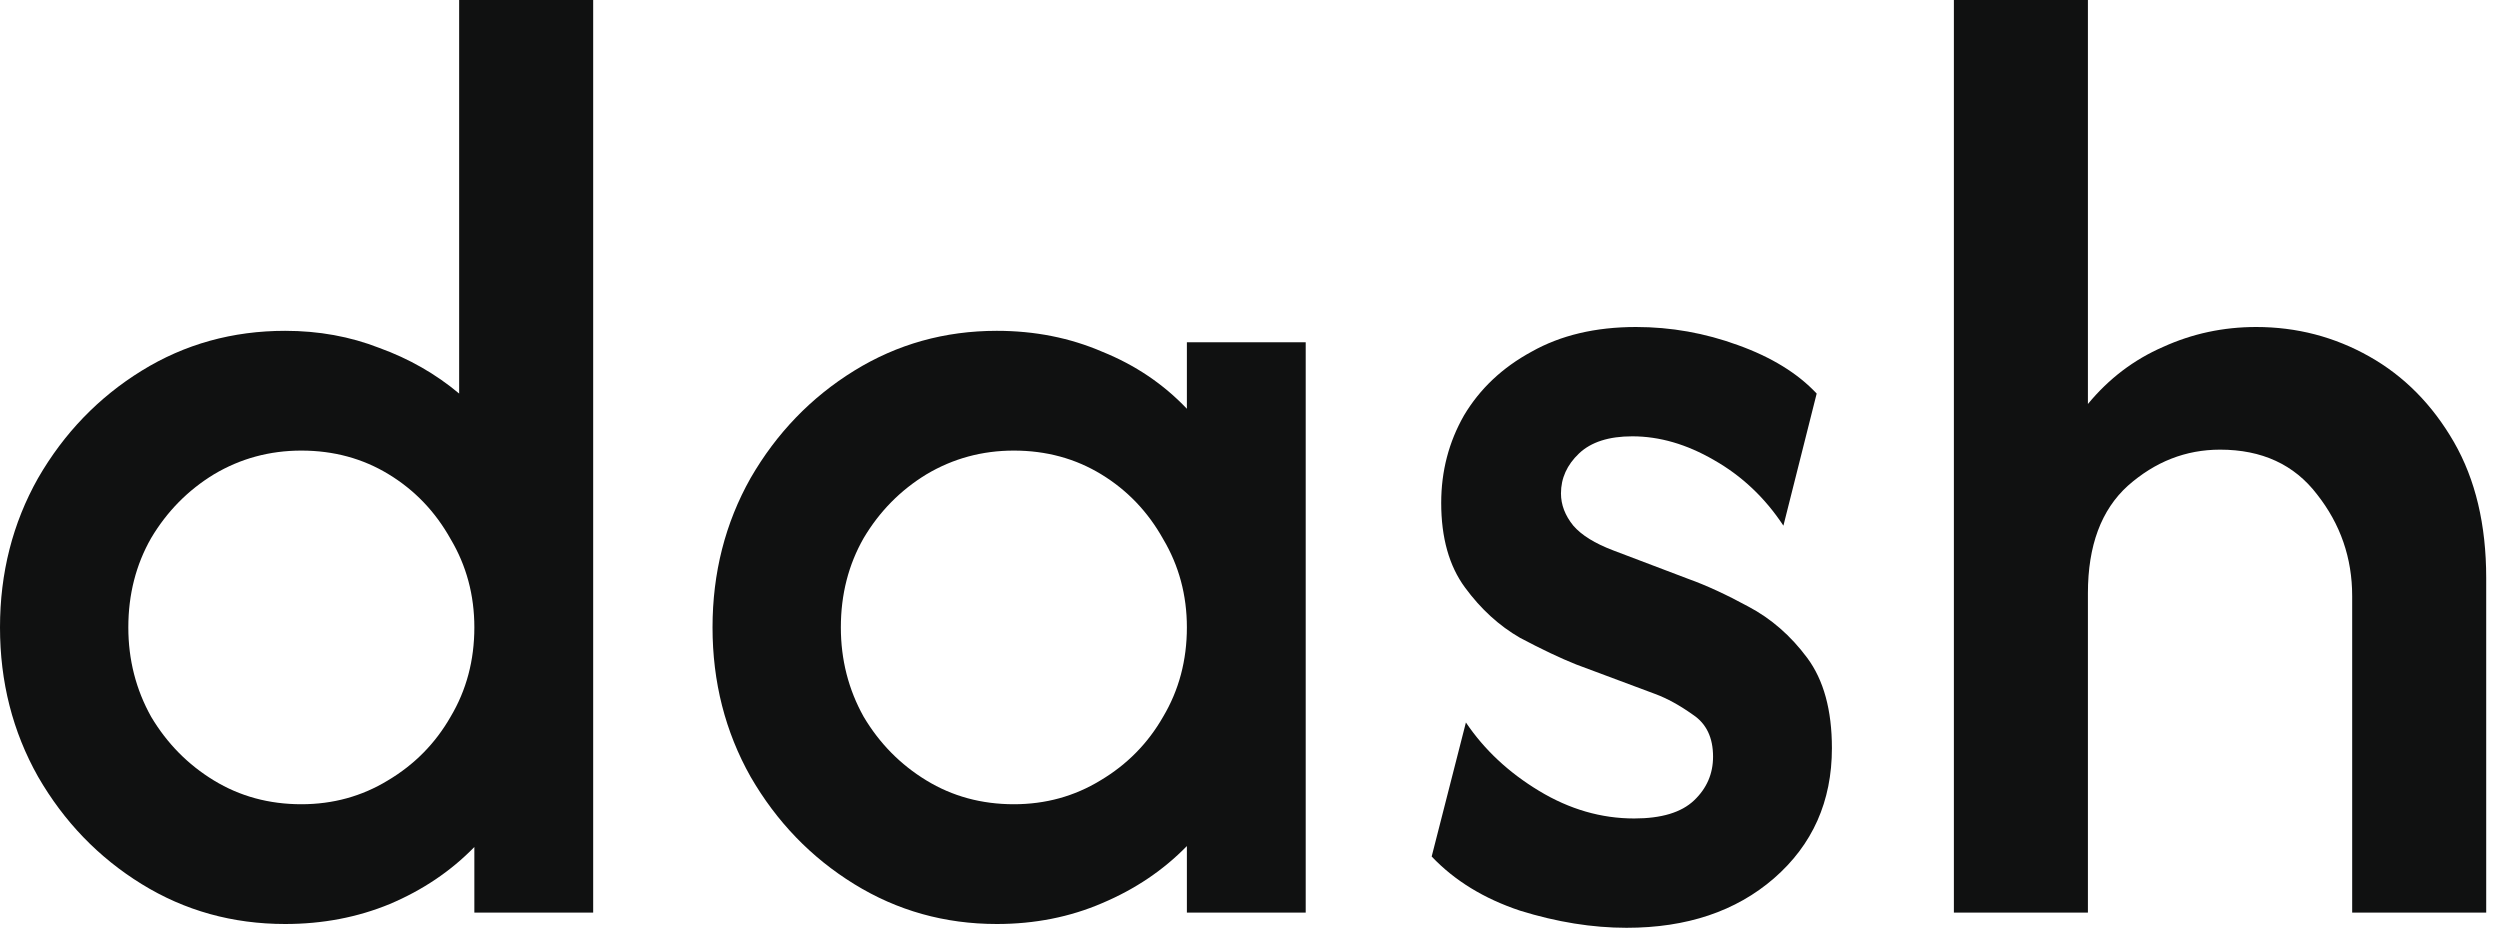
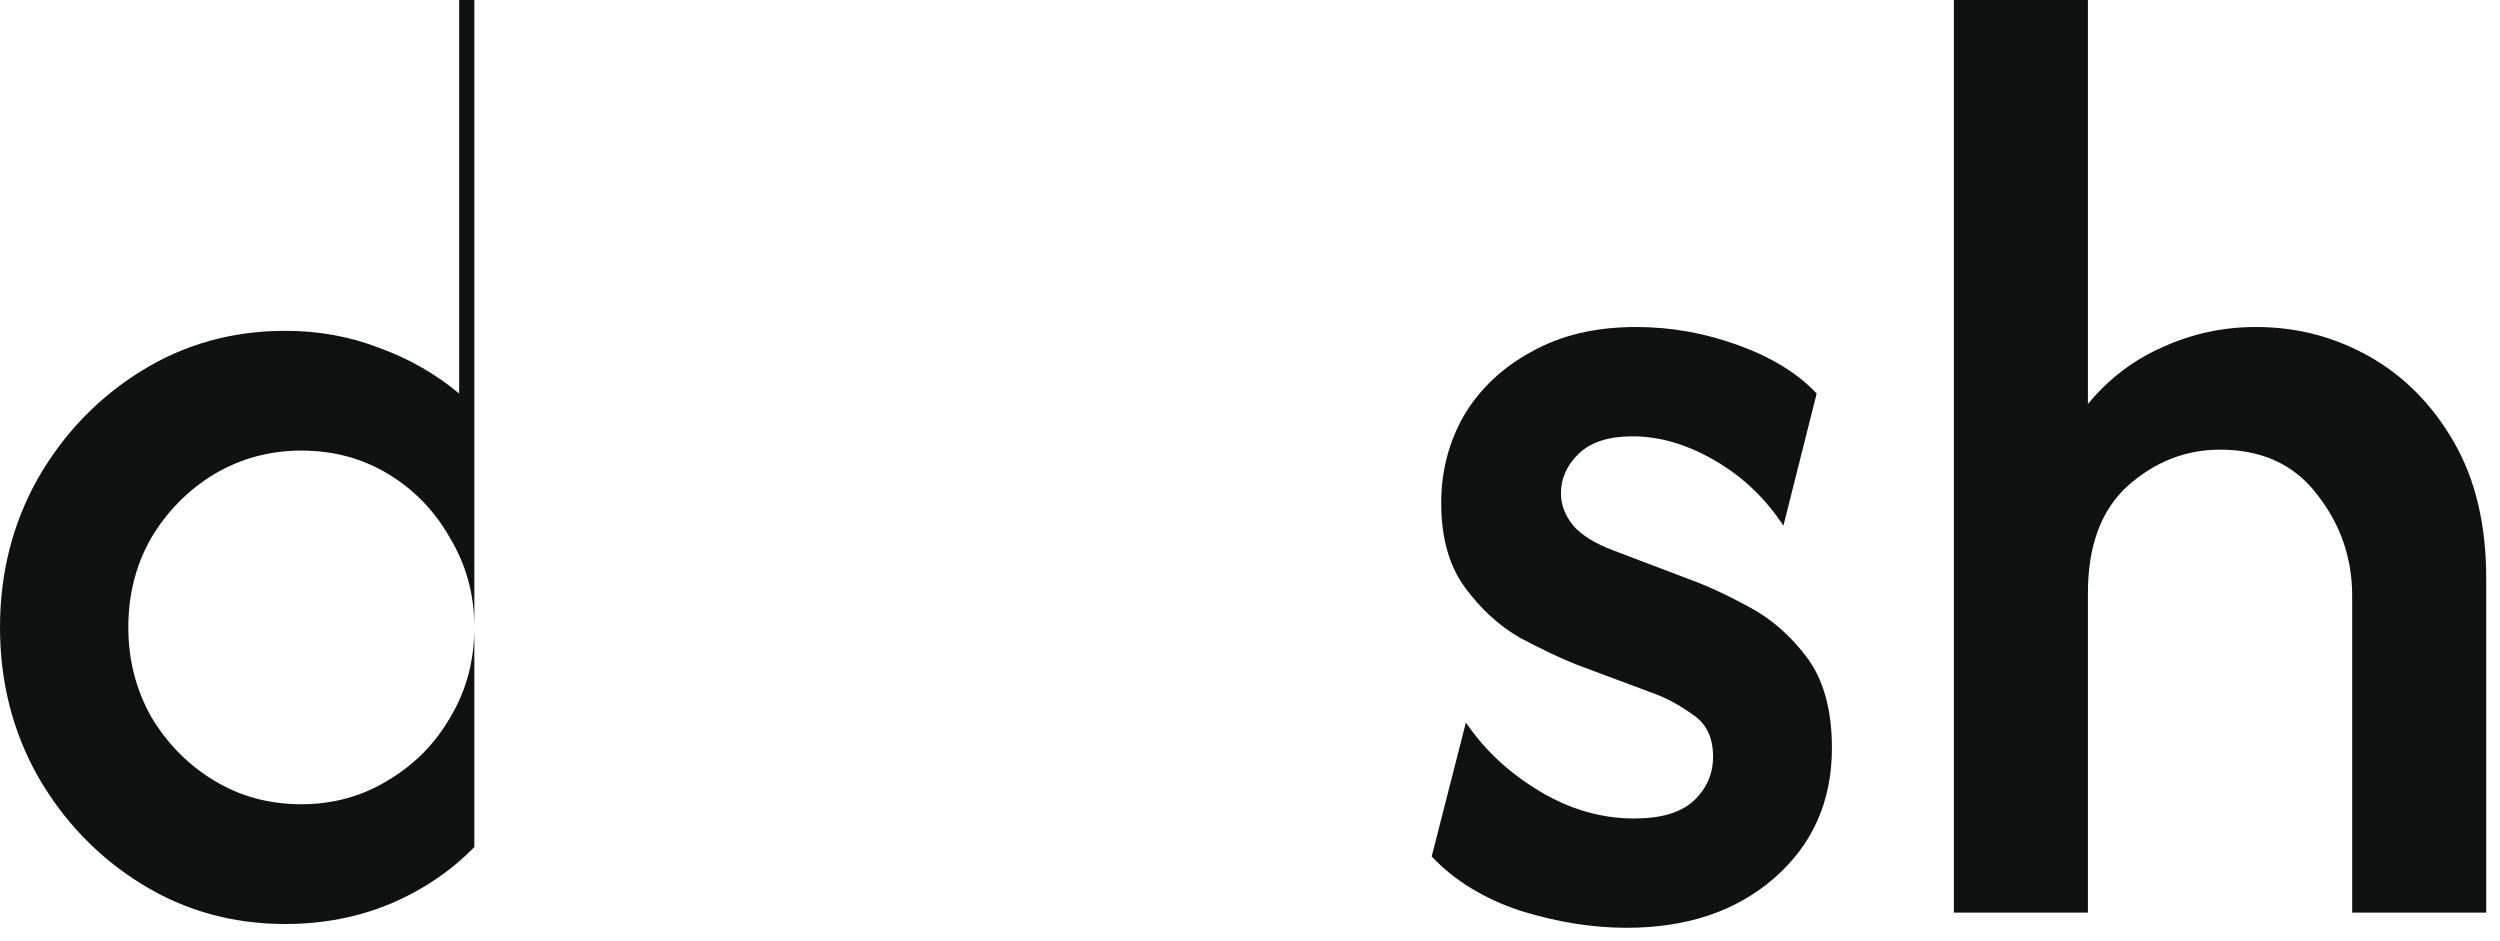
<svg xmlns="http://www.w3.org/2000/svg" fill="none" height="100%" overflow="visible" preserveAspectRatio="none" style="display: block;" viewBox="0 0 85 32" width="100%">
  <g id="dash">
-     <path d="M9.696 31.416C7.908 31.416 6.281 30.963 4.816 30.058C3.351 29.154 2.176 27.936 1.293 26.406C0.431 24.876 0 23.185 0 21.332C0 19.479 0.431 17.787 1.293 16.258C2.176 14.728 3.351 13.51 4.816 12.605C6.281 11.7 7.908 11.248 9.696 11.248C10.838 11.248 11.905 11.442 12.896 11.829C13.909 12.196 14.814 12.713 15.611 13.381V0H20.168V31.028H16.128V28.798C15.331 29.617 14.372 30.263 13.252 30.737C12.153 31.19 10.968 31.416 9.696 31.416ZM10.246 27.344C11.323 27.344 12.303 27.074 13.187 26.535C14.092 25.997 14.803 25.275 15.32 24.37C15.859 23.465 16.128 22.452 16.128 21.332C16.128 20.233 15.859 19.231 15.32 18.326C14.803 17.399 14.103 16.667 13.219 16.128C12.336 15.589 11.345 15.32 10.246 15.32C9.168 15.32 8.177 15.589 7.272 16.128C6.389 16.667 5.678 17.389 5.139 18.294C4.622 19.199 4.363 20.211 4.363 21.332C4.363 22.431 4.622 23.444 5.139 24.37C5.678 25.275 6.389 25.997 7.272 26.535C8.156 27.074 9.147 27.344 10.246 27.344Z" fill="#101111" />
-     <path d="M33.89 31.416C32.123 31.416 30.507 30.963 29.041 30.058C27.576 29.154 26.402 27.936 25.518 26.406C24.657 24.876 24.226 23.185 24.226 21.332C24.226 19.479 24.657 17.787 25.518 16.258C26.402 14.728 27.576 13.51 29.041 12.605C30.507 11.7 32.123 11.248 33.89 11.248C35.182 11.248 36.378 11.485 37.477 11.959C38.598 12.411 39.556 13.058 40.354 13.898V11.636H44.394V31.028H40.354V28.766C39.556 29.584 38.598 30.231 37.477 30.705C36.378 31.179 35.182 31.416 33.89 31.416ZM34.471 27.344C35.549 27.344 36.529 27.074 37.413 26.535C38.318 25.997 39.029 25.275 39.546 24.37C40.084 23.465 40.354 22.452 40.354 21.332C40.354 20.233 40.084 19.231 39.546 18.326C39.029 17.399 38.328 16.667 37.445 16.128C36.561 15.589 35.57 15.32 34.471 15.32C33.394 15.32 32.403 15.589 31.498 16.128C30.614 16.667 29.903 17.389 29.365 18.294C28.848 19.199 28.589 20.211 28.589 21.332C28.589 22.431 28.848 23.444 29.365 24.37C29.903 25.275 30.614 25.997 31.498 26.535C32.381 27.074 33.372 27.344 34.471 27.344Z" fill="#101111" />
+     <path d="M9.696 31.416C7.908 31.416 6.281 30.963 4.816 30.058C3.351 29.154 2.176 27.936 1.293 26.406C0.431 24.876 0 23.185 0 21.332C0 19.479 0.431 17.787 1.293 16.258C2.176 14.728 3.351 13.51 4.816 12.605C6.281 11.7 7.908 11.248 9.696 11.248C10.838 11.248 11.905 11.442 12.896 11.829C13.909 12.196 14.814 12.713 15.611 13.381V0H20.168H16.128V28.798C15.331 29.617 14.372 30.263 13.252 30.737C12.153 31.19 10.968 31.416 9.696 31.416ZM10.246 27.344C11.323 27.344 12.303 27.074 13.187 26.535C14.092 25.997 14.803 25.275 15.32 24.37C15.859 23.465 16.128 22.452 16.128 21.332C16.128 20.233 15.859 19.231 15.32 18.326C14.803 17.399 14.103 16.667 13.219 16.128C12.336 15.589 11.345 15.32 10.246 15.32C9.168 15.32 8.177 15.589 7.272 16.128C6.389 16.667 5.678 17.389 5.139 18.294C4.622 19.199 4.363 20.211 4.363 21.332C4.363 22.431 4.622 23.444 5.139 24.37C5.678 25.275 6.389 25.997 7.272 26.535C8.156 27.074 9.147 27.344 10.246 27.344Z" fill="#101111" />
    <path d="M55.303 31.545C54.14 31.545 52.933 31.351 51.683 30.963C50.455 30.554 49.453 29.94 48.677 29.121L49.841 24.564C50.466 25.491 51.295 26.266 52.33 26.891C53.364 27.516 54.441 27.828 55.562 27.828C56.488 27.828 57.167 27.624 57.598 27.214C58.029 26.805 58.244 26.309 58.244 25.727C58.244 25.081 58.018 24.607 57.566 24.305C57.113 23.982 56.682 23.745 56.273 23.594L53.59 22.592C53.051 22.377 52.416 22.075 51.683 21.687C50.972 21.278 50.347 20.707 49.809 19.974C49.27 19.242 49.001 18.283 49.001 17.098C49.001 16.02 49.259 15.029 49.776 14.124C50.315 13.219 51.08 12.497 52.071 11.959C53.062 11.399 54.247 11.118 55.626 11.118C56.812 11.118 57.964 11.323 59.085 11.732C60.227 12.142 61.121 12.691 61.767 13.381L60.636 17.873C60.011 16.925 59.225 16.182 58.277 15.643C57.35 15.105 56.424 14.835 55.497 14.835C54.7 14.835 54.097 15.029 53.687 15.417C53.278 15.805 53.073 16.258 53.073 16.775C53.073 17.162 53.213 17.529 53.493 17.873C53.773 18.197 54.226 18.477 54.851 18.714L57.404 19.683C58.007 19.899 58.686 20.211 59.44 20.621C60.216 21.03 60.884 21.612 61.444 22.366C62.005 23.12 62.285 24.144 62.285 25.437C62.285 27.247 61.627 28.723 60.313 29.865C59.02 30.985 57.35 31.545 55.303 31.545Z" fill="#101111" />
    <path d="M66.432 31.028V0H70.989V13.736C71.7 12.874 72.551 12.228 73.542 11.797C74.534 11.345 75.589 11.118 76.71 11.118C78.089 11.118 79.371 11.452 80.556 12.12C81.741 12.788 82.7 13.758 83.433 15.029C84.165 16.301 84.531 17.841 84.531 19.651V31.028H79.974V20.265C79.974 18.972 79.576 17.82 78.778 16.807C78.003 15.794 76.904 15.288 75.482 15.288C74.318 15.288 73.273 15.697 72.347 16.516C71.442 17.335 70.989 18.552 70.989 20.168V31.028H66.432Z" fill="#101111" />
  </g>
</svg>